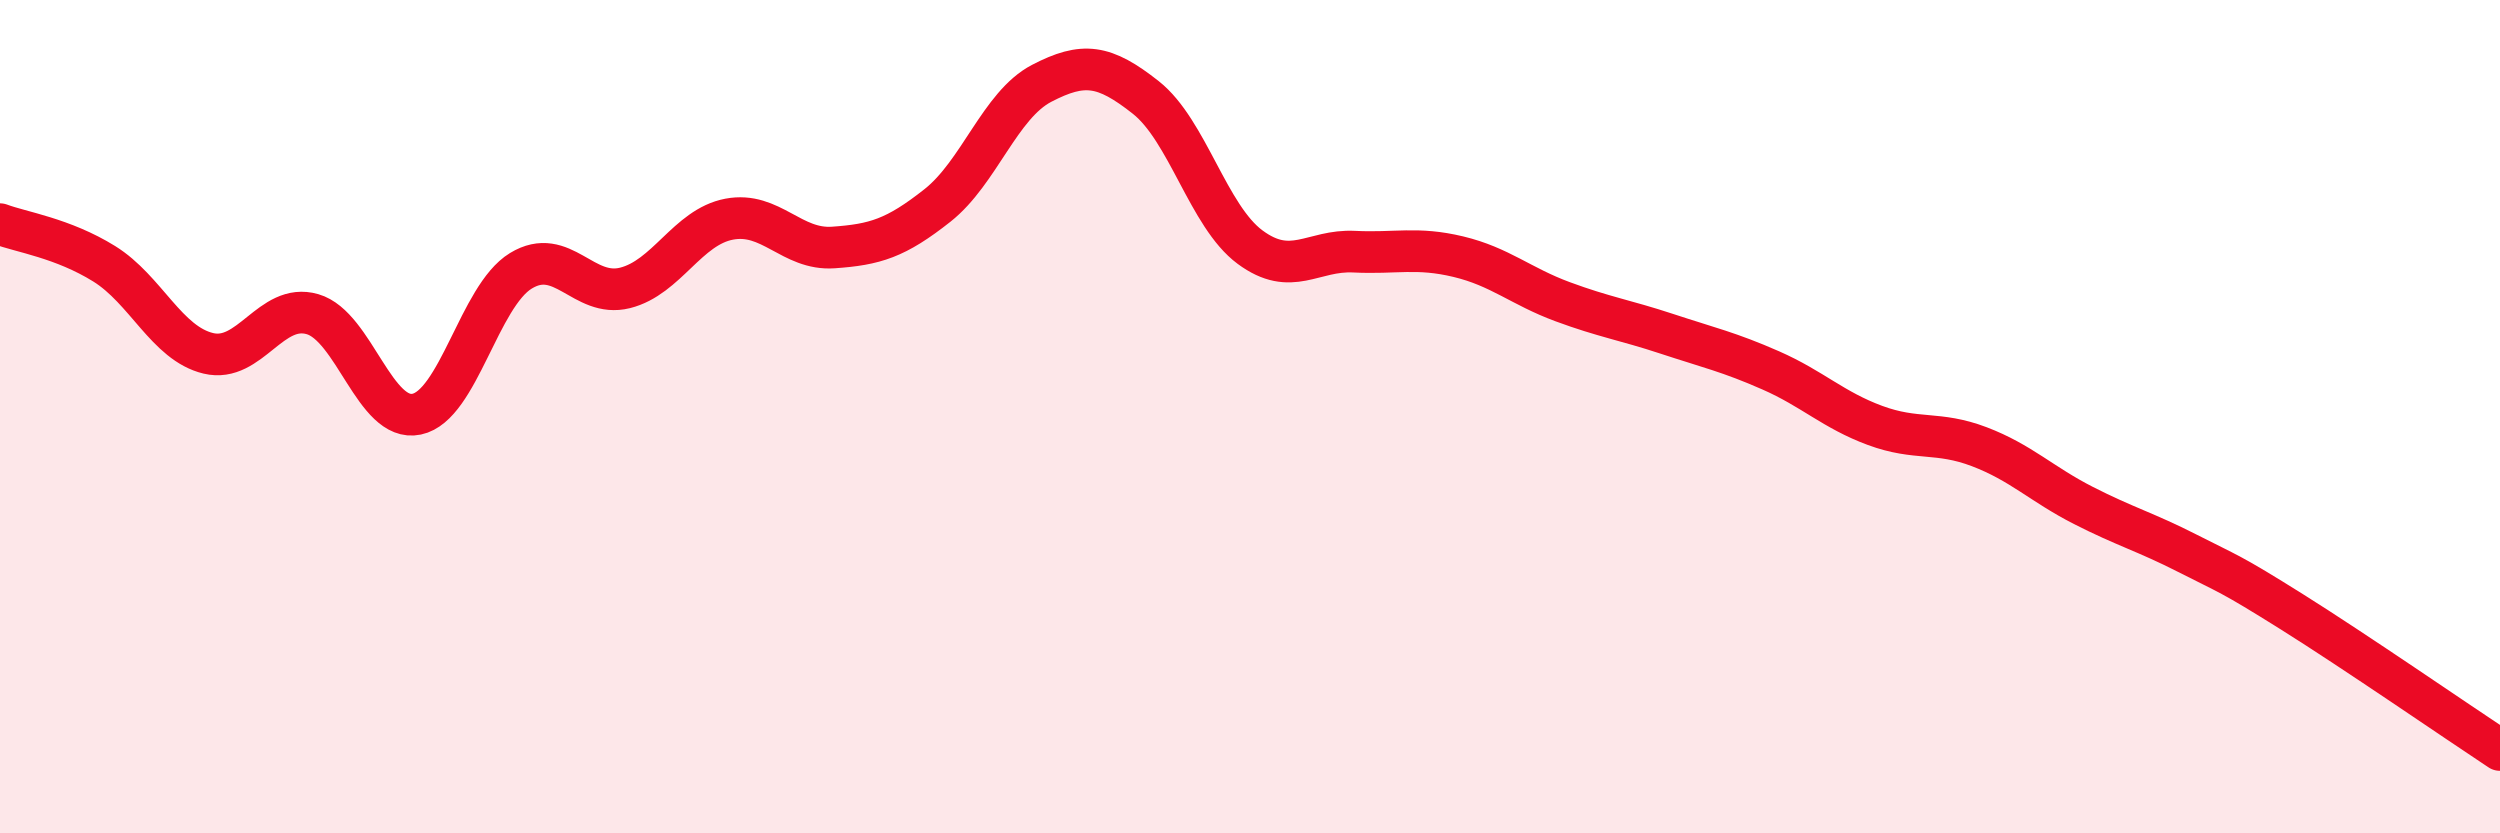
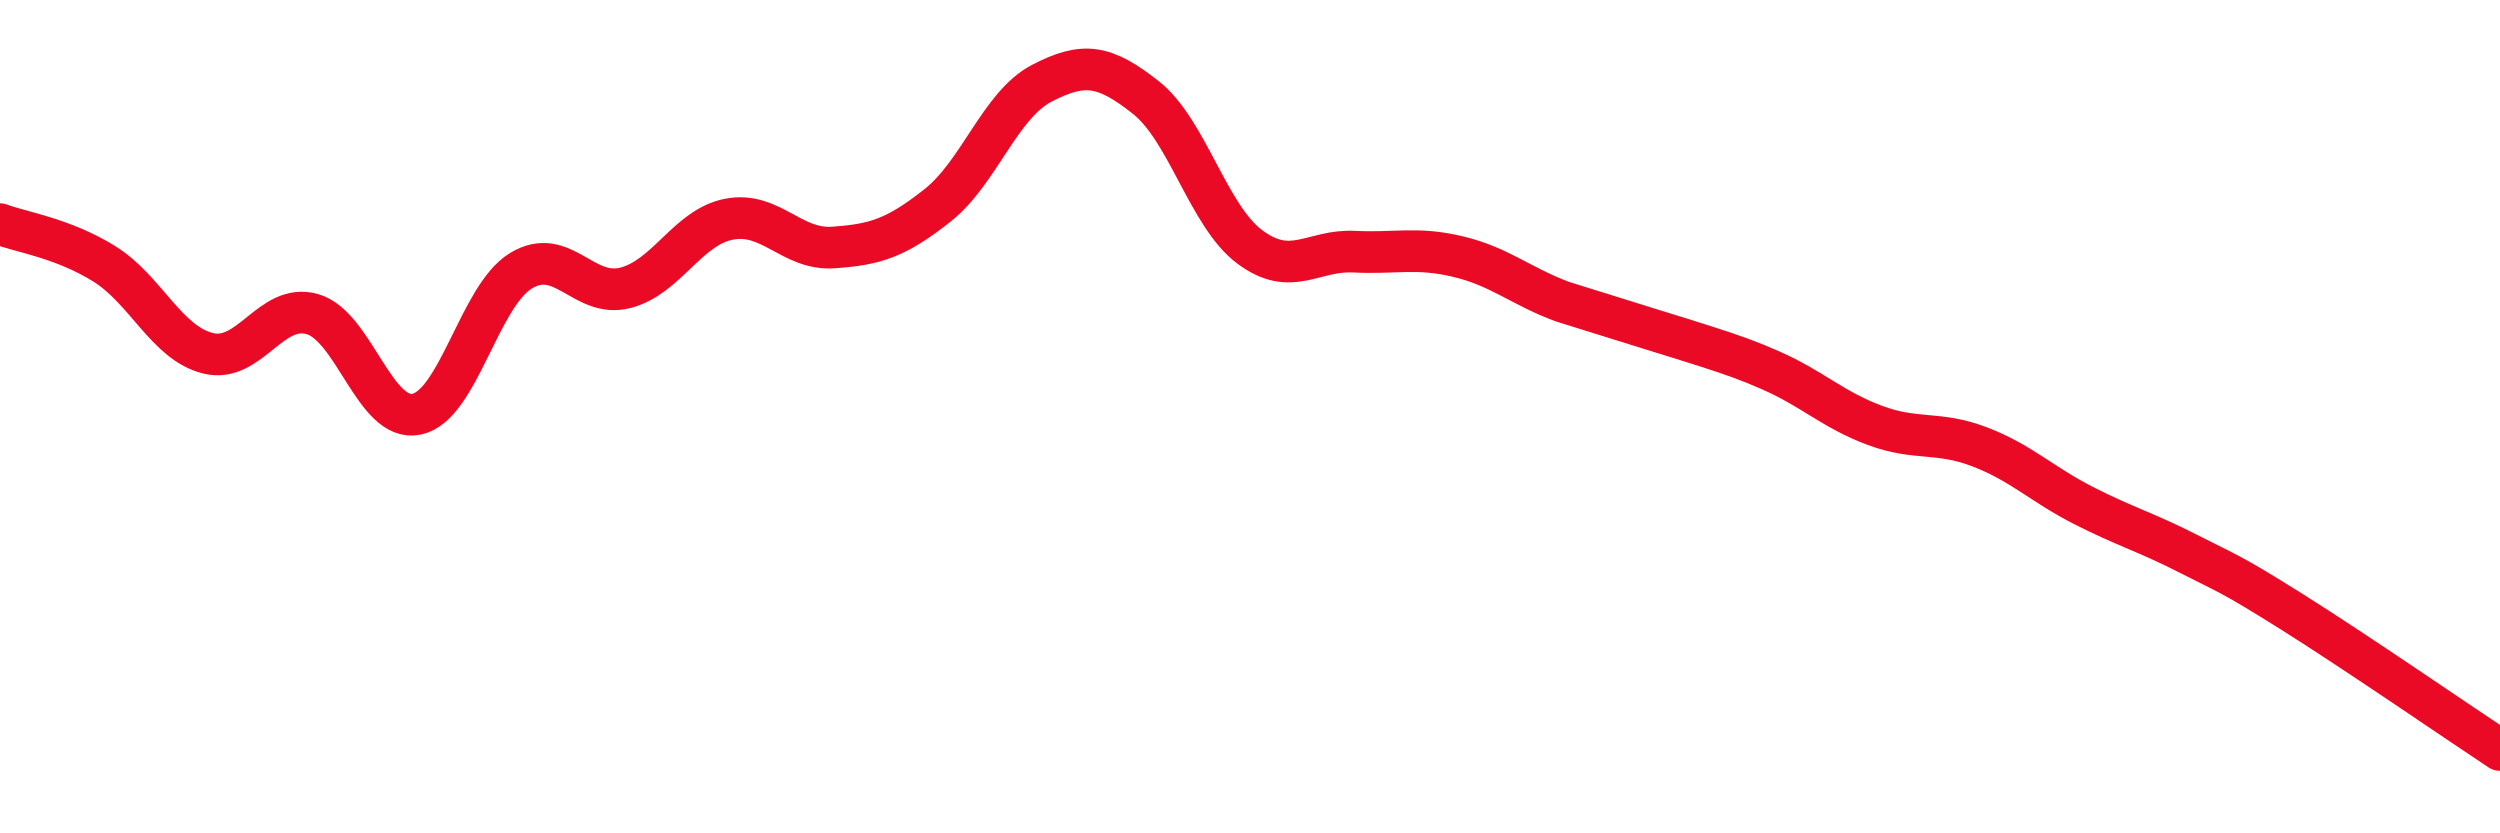
<svg xmlns="http://www.w3.org/2000/svg" width="60" height="20" viewBox="0 0 60 20">
-   <path d="M 0,5.38 C 0.5,5.57 1.5,5.71 2.5,6.33 C 3.5,6.95 4,8.24 5,8.48 C 6,8.72 6.5,7.25 7.5,7.54 C 8.5,7.83 9,10.15 10,9.94 C 11,9.73 11.5,7.11 12.5,6.5 C 13.5,5.89 14,7.16 15,6.91 C 16,6.66 16.5,5.45 17.5,5.26 C 18.5,5.07 19,6.01 20,5.94 C 21,5.87 21.5,5.72 22.5,4.93 C 23.5,4.14 24,2.52 25,2 C 26,1.48 26.5,1.55 27.5,2.34 C 28.5,3.13 29,5.19 30,5.93 C 31,6.67 31.5,5.99 32.5,6.04 C 33.5,6.09 34,5.92 35,6.16 C 36,6.4 36.5,6.87 37.5,7.24 C 38.5,7.61 39,7.68 40,8.01 C 41,8.34 41.5,8.45 42.5,8.89 C 43.5,9.33 44,9.84 45,10.21 C 46,10.58 46.5,10.34 47.5,10.72 C 48.5,11.1 49,11.62 50,12.13 C 51,12.64 51.5,12.77 52.5,13.28 C 53.5,13.79 53.5,13.74 55,14.68 C 56.5,15.62 59,17.34 60,18L60 20L0 20Z" fill="#EB0A25" opacity="0.1" stroke-linecap="round" stroke-linejoin="round" />
-   <path d="M 0,5.38 C 0.5,5.57 1.5,5.71 2.5,6.33 C 3.5,6.95 4,8.24 5,8.48 C 6,8.72 6.5,7.25 7.5,7.54 C 8.5,7.83 9,10.15 10,9.94 C 11,9.73 11.5,7.11 12.5,6.5 C 13.5,5.89 14,7.16 15,6.91 C 16,6.66 16.5,5.45 17.5,5.26 C 18.5,5.07 19,6.01 20,5.94 C 21,5.87 21.5,5.72 22.5,4.93 C 23.5,4.14 24,2.52 25,2 C 26,1.48 26.5,1.55 27.5,2.34 C 28.5,3.13 29,5.19 30,5.93 C 31,6.67 31.5,5.99 32.5,6.04 C 33.5,6.09 34,5.92 35,6.16 C 36,6.4 36.5,6.87 37.5,7.24 C 38.5,7.61 39,7.68 40,8.01 C 41,8.34 41.5,8.45 42.5,8.89 C 43.5,9.33 44,9.84 45,10.21 C 46,10.58 46.5,10.34 47.5,10.72 C 48.5,11.1 49,11.62 50,12.13 C 51,12.64 51.5,12.77 52.5,13.28 C 53.5,13.79 53.5,13.74 55,14.68 C 56.5,15.62 59,17.34 60,18" stroke="#EB0A25" stroke-width="1" fill="none" stroke-linecap="round" stroke-linejoin="round" />
+   <path d="M 0,5.38 C 0.5,5.57 1.5,5.71 2.5,6.33 C 3.5,6.95 4,8.24 5,8.48 C 6,8.72 6.5,7.25 7.5,7.54 C 8.5,7.83 9,10.15 10,9.94 C 11,9.73 11.5,7.11 12.5,6.5 C 13.5,5.89 14,7.16 15,6.91 C 16,6.66 16.5,5.45 17.5,5.26 C 18.5,5.07 19,6.01 20,5.94 C 21,5.87 21.5,5.72 22.5,4.93 C 23.5,4.14 24,2.52 25,2 C 26,1.48 26.5,1.55 27.5,2.34 C 28.5,3.13 29,5.19 30,5.93 C 31,6.67 31.5,5.99 32.5,6.04 C 33.5,6.09 34,5.92 35,6.16 C 36,6.4 36.5,6.87 37.5,7.24 C 41,8.34 41.5,8.45 42.5,8.89 C 43.5,9.33 44,9.84 45,10.21 C 46,10.58 46.5,10.34 47.5,10.72 C 48.5,11.1 49,11.62 50,12.13 C 51,12.64 51.5,12.77 52.5,13.28 C 53.5,13.79 53.5,13.74 55,14.68 C 56.5,15.62 59,17.34 60,18" stroke="#EB0A25" stroke-width="1" fill="none" stroke-linecap="round" stroke-linejoin="round" />
</svg>